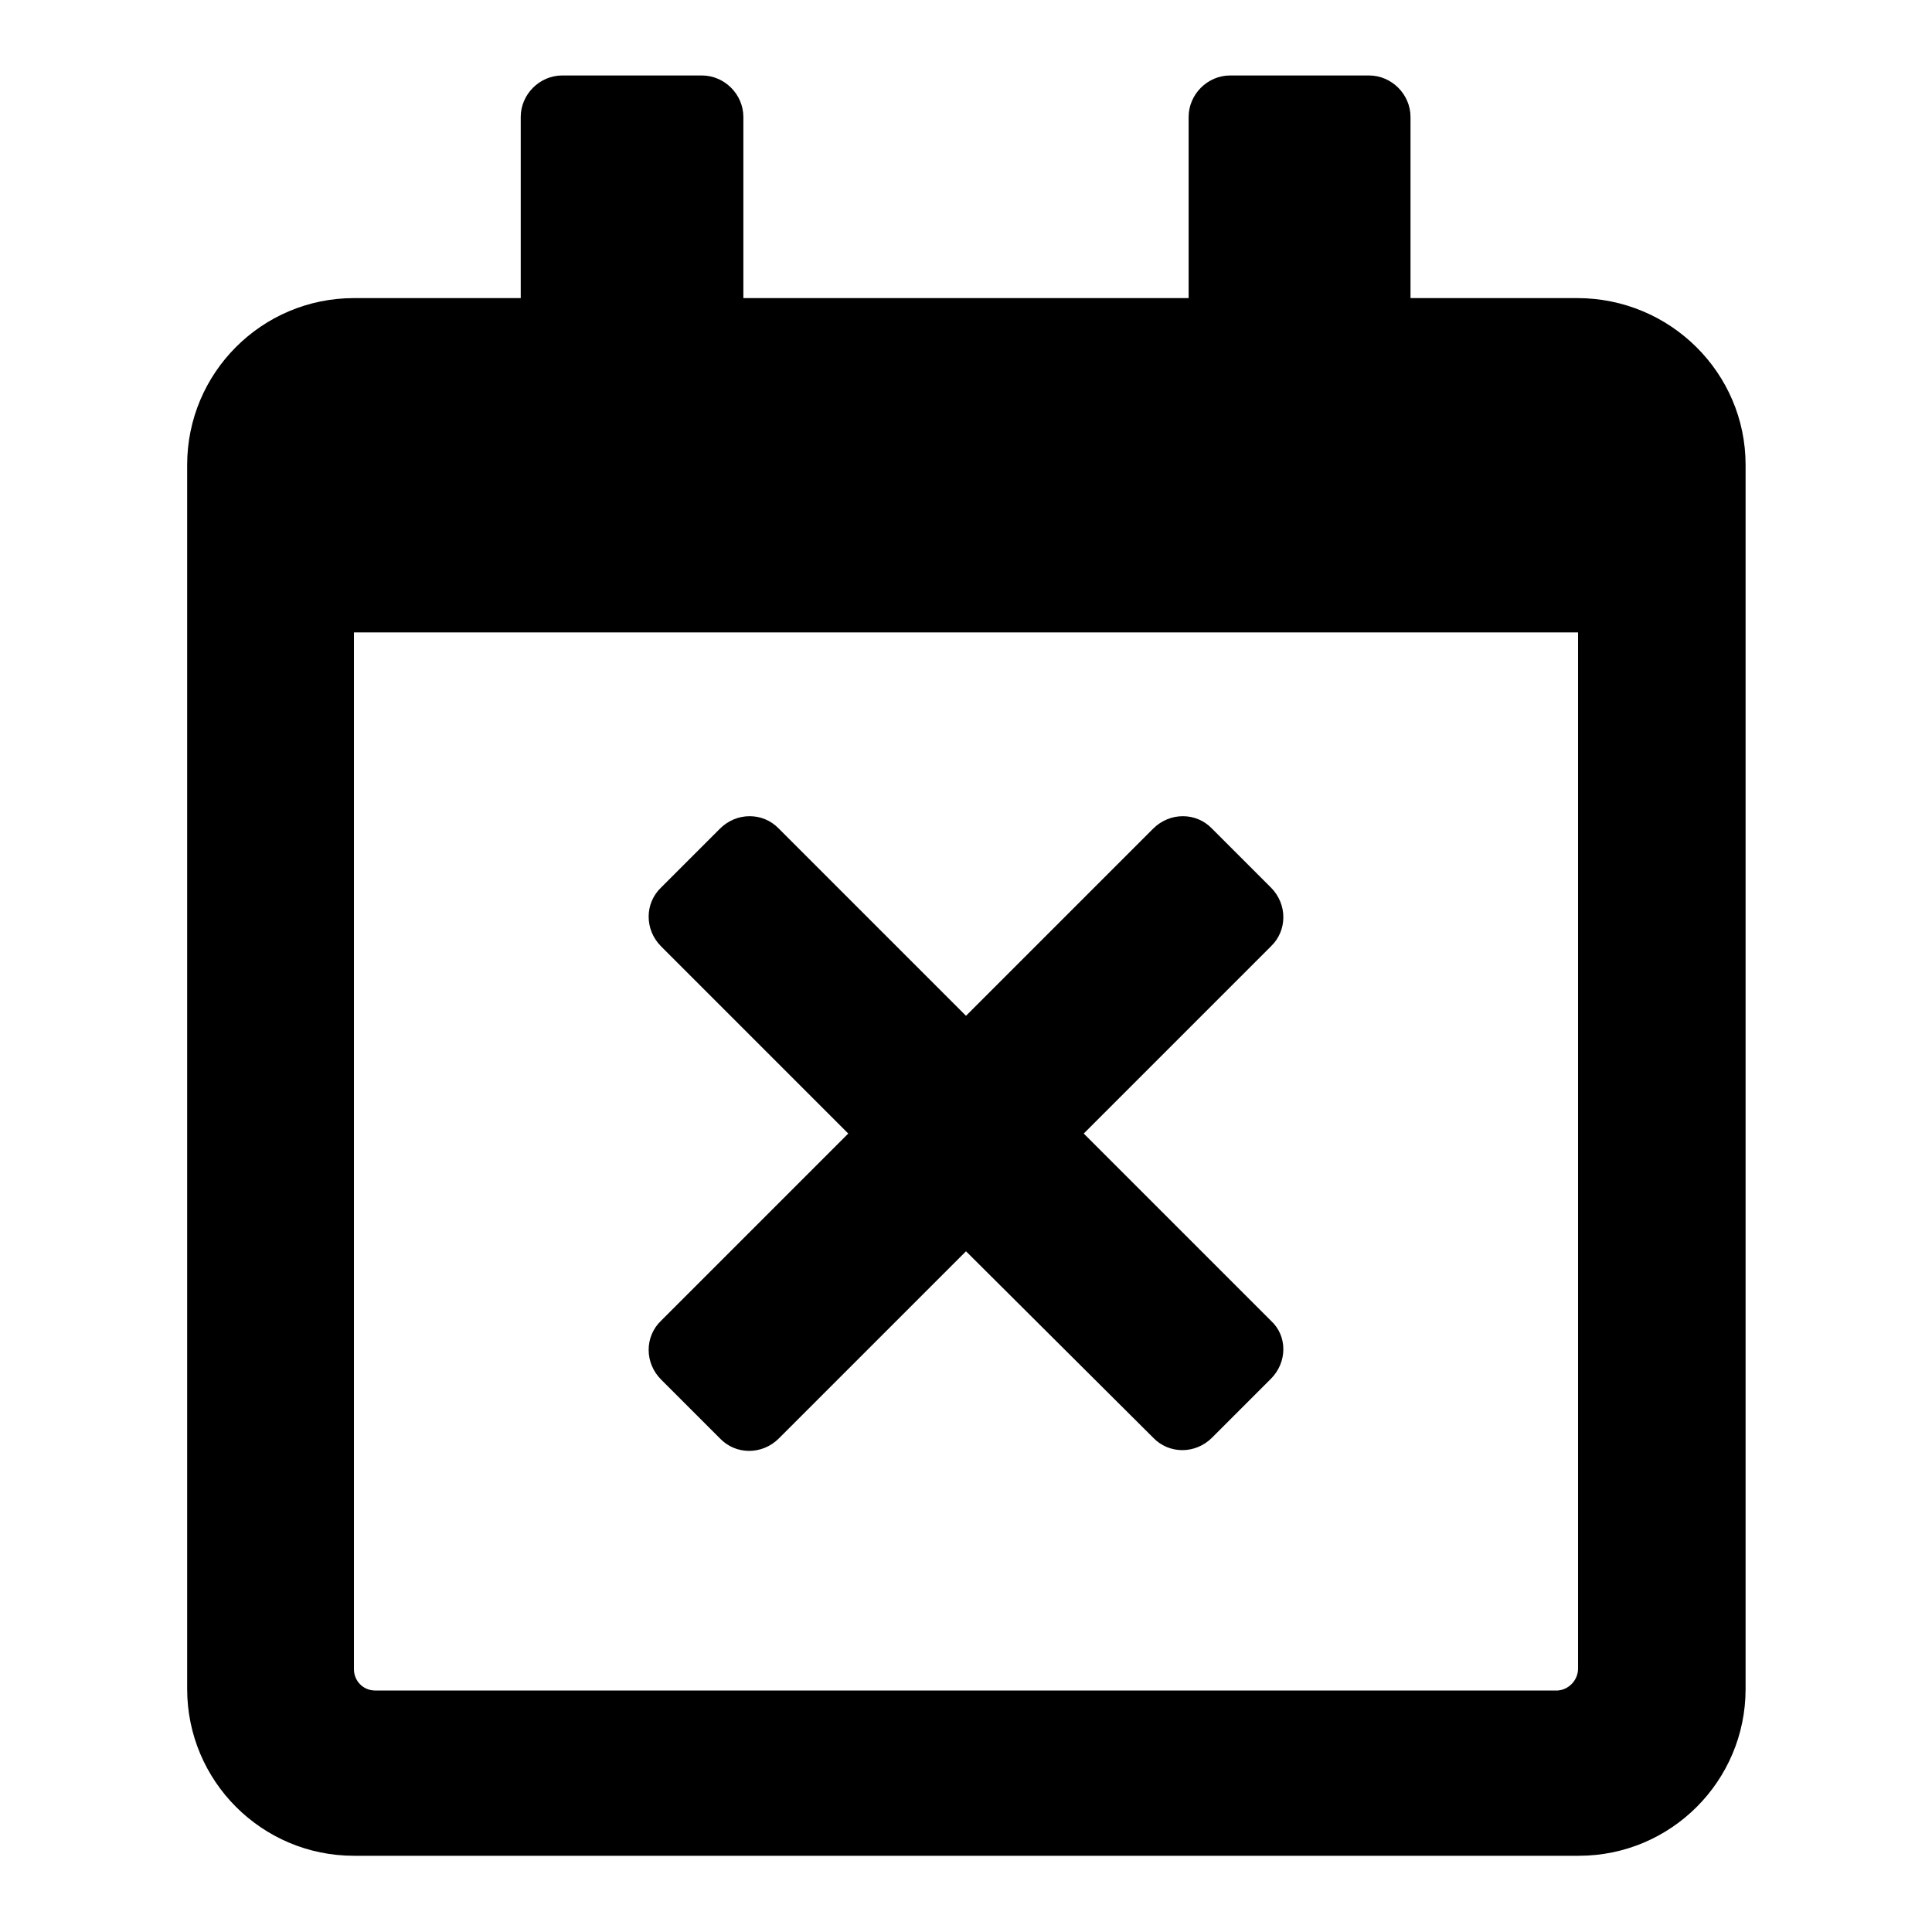
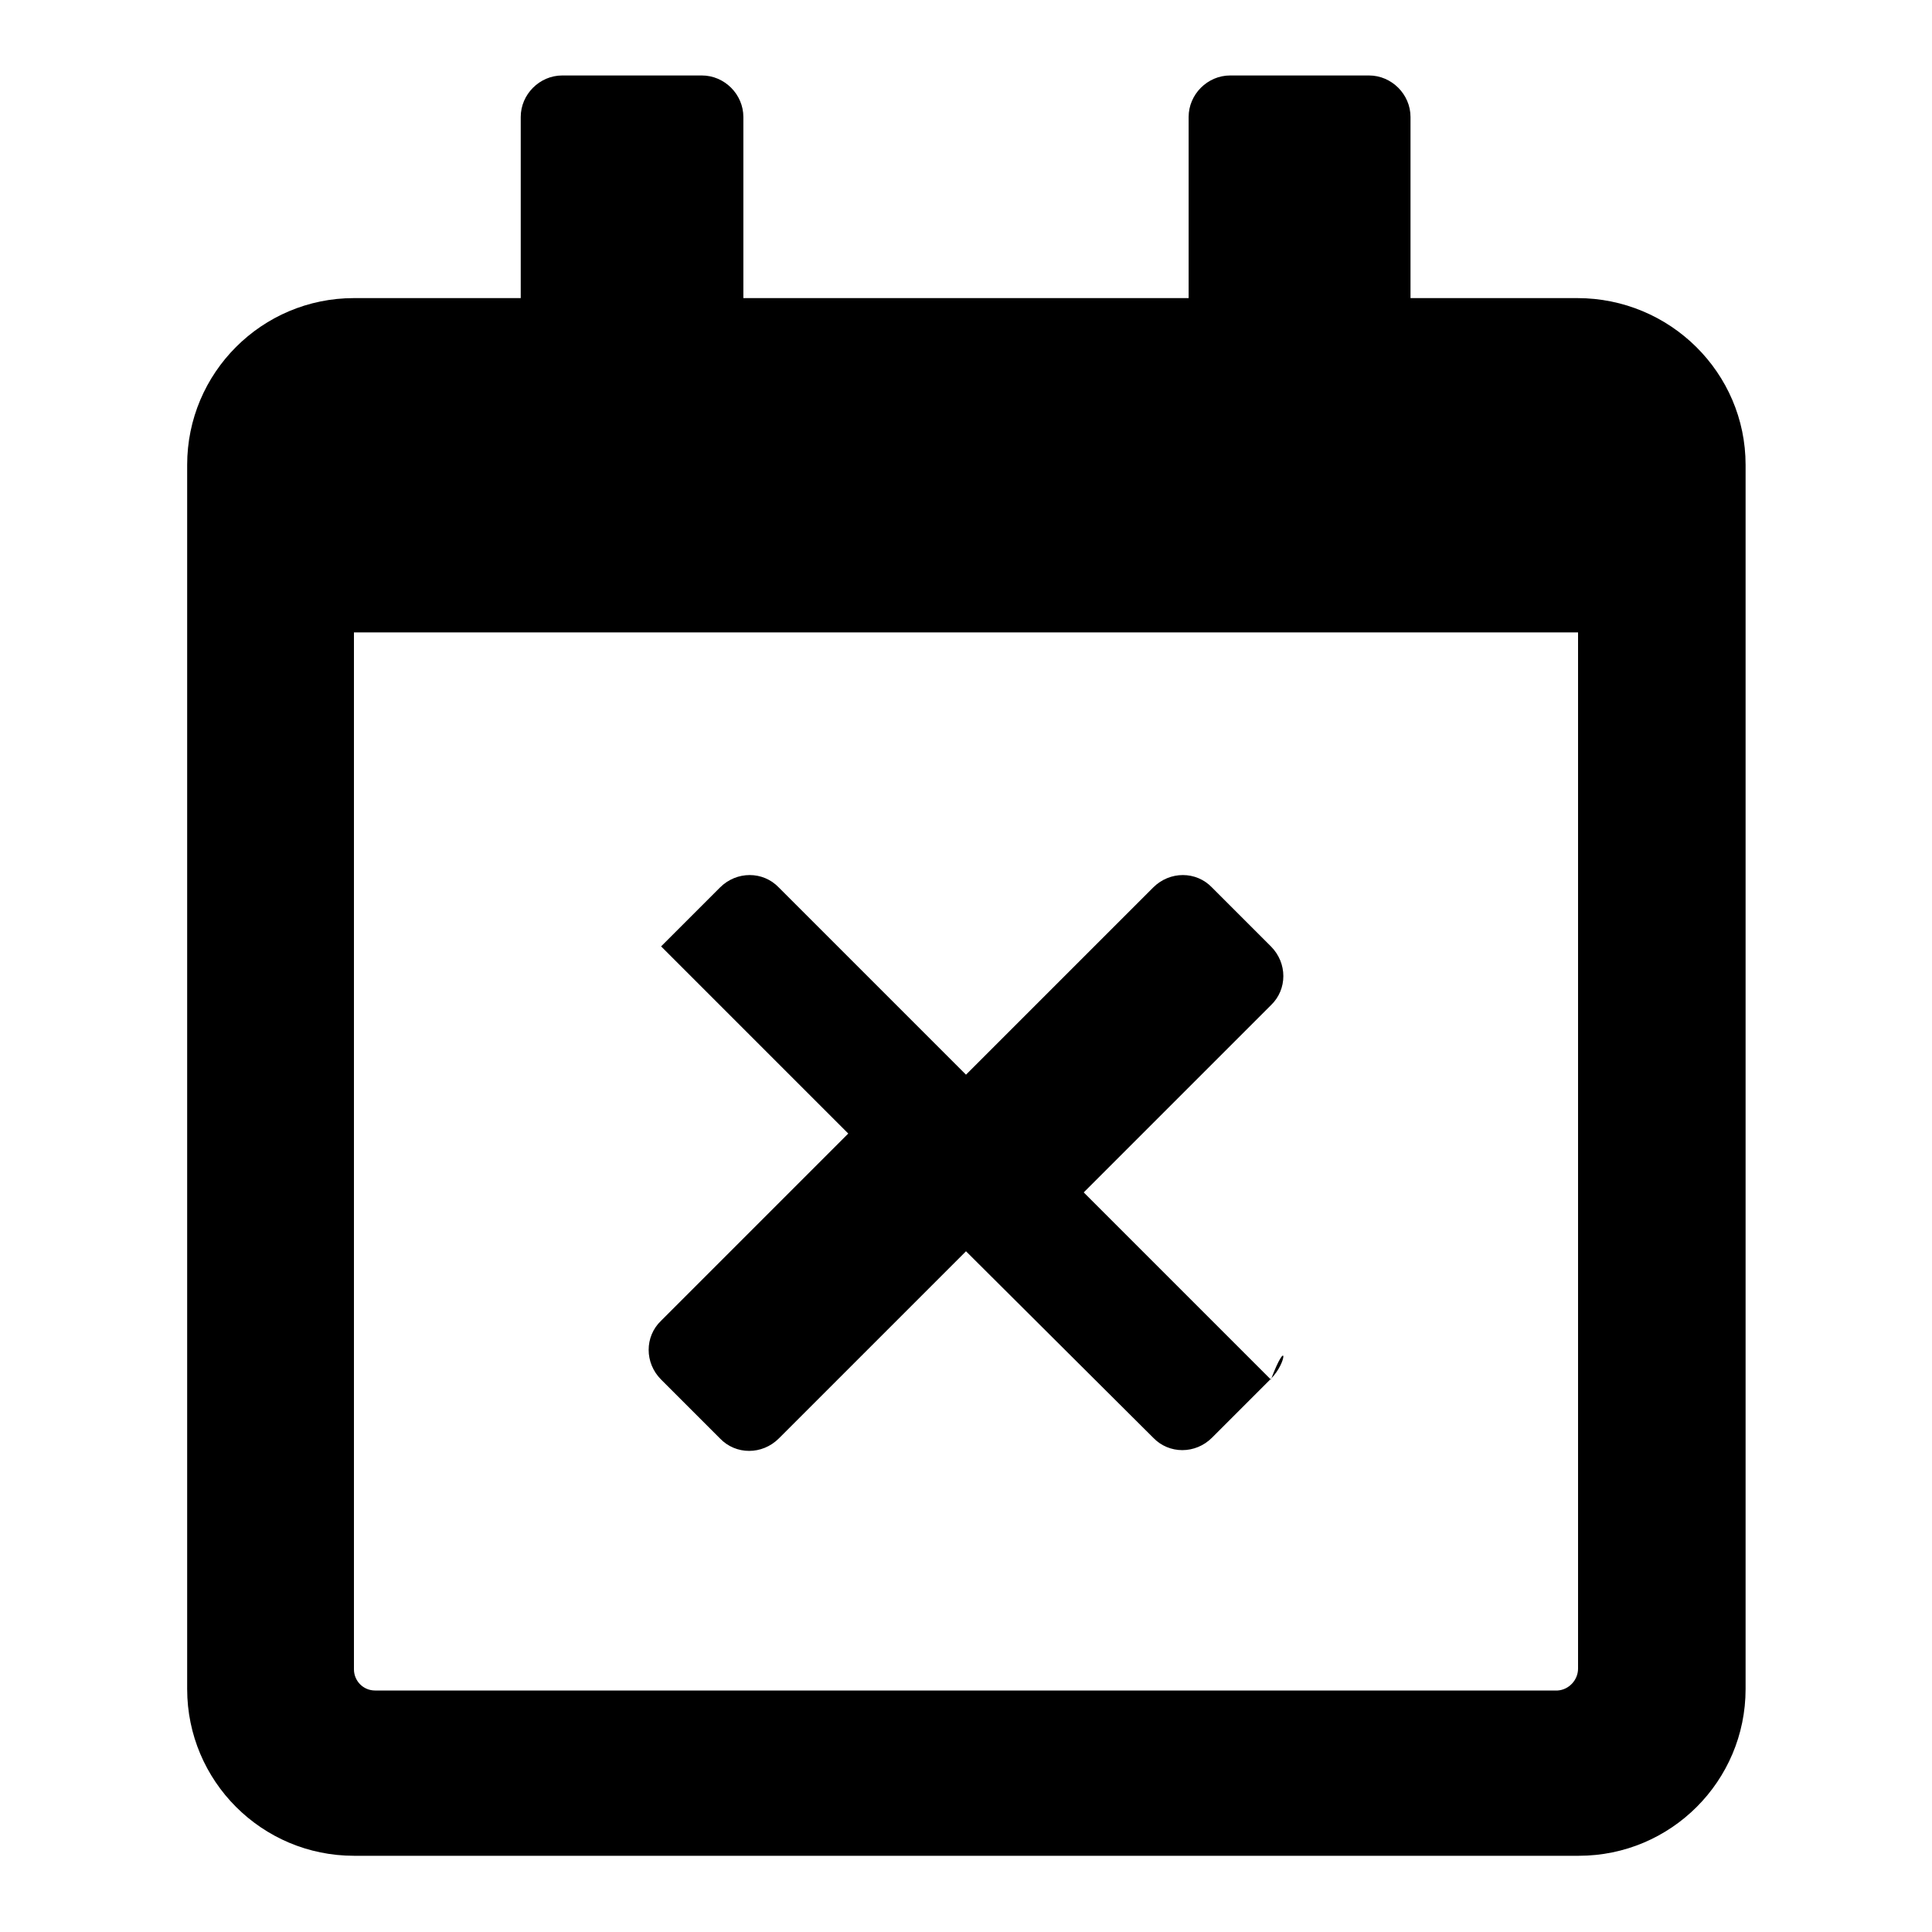
<svg xmlns="http://www.w3.org/2000/svg" version="1.1" x="0px" y="0px" viewBox="0 0 256 256" enable-background="new 0 0 256 256" xml:space="preserve">
  <g>
-     <path fill="#000000" d="M168.4,182.7l-7.8,7.8c-2.2,2.2-5.7,2.2-7.8,0L128,165.8l-24.8,24.8c-2.2,2.2-5.7,2.2-7.8,0l-7.8-7.8 c-2.2-2.2-2.2-5.7,0-7.8l24.8-24.8l-24.8-24.8c-2.2-2.2-2.2-5.7,0-7.8l7.8-7.8c2.2-2.2,5.7-2.2,7.8,0l24.8,24.8l24.8-24.8 c2.2-2.2,5.7-2.2,7.8,0l7.8,7.8c2.2,2.2,2.2,5.7,0,7.8l-24.8,24.8l24.8,24.8C170.6,177,170.6,180.5,168.4,182.7z M231.3,61.6v162.2 c0,12.2-9.9,22.1-22.1,22.1H46.9c-12.2,0-22.1-9.9-22.1-22.1V61.6c0-12.2,9.9-22.1,22.1-22.1H69v-24c0-3,2.5-5.5,5.5-5.5H93 c3,0,5.5,2.5,5.5,5.5v24h59v-24c0-3,2.5-5.5,5.5-5.5h18.4c3,0,5.5,2.5,5.5,5.5v24h22.1C221.3,39.5,231.3,49.4,231.3,61.6z  M209.1,221.1V83.8H46.9v137.4c0,1.5,1.2,2.8,2.8,2.8h156.7C207.9,223.9,209.1,222.6,209.1,221.1z" />
+     <path fill="#000000" d="M168.4,182.7l-7.8,7.8c-2.2,2.2-5.7,2.2-7.8,0L128,165.8l-24.8,24.8c-2.2,2.2-5.7,2.2-7.8,0l-7.8-7.8 c-2.2-2.2-2.2-5.7,0-7.8l24.8-24.8l-24.8-24.8l7.8-7.8c2.2-2.2,5.7-2.2,7.8,0l24.8,24.8l24.8-24.8 c2.2-2.2,5.7-2.2,7.8,0l7.8,7.8c2.2,2.2,2.2,5.7,0,7.8l-24.8,24.8l24.8,24.8C170.6,177,170.6,180.5,168.4,182.7z M231.3,61.6v162.2 c0,12.2-9.9,22.1-22.1,22.1H46.9c-12.2,0-22.1-9.9-22.1-22.1V61.6c0-12.2,9.9-22.1,22.1-22.1H69v-24c0-3,2.5-5.5,5.5-5.5H93 c3,0,5.5,2.5,5.5,5.5v24h59v-24c0-3,2.5-5.5,5.5-5.5h18.4c3,0,5.5,2.5,5.5,5.5v24h22.1C221.3,39.5,231.3,49.4,231.3,61.6z  M209.1,221.1V83.8H46.9v137.4c0,1.5,1.2,2.8,2.8,2.8h156.7C207.9,223.9,209.1,222.6,209.1,221.1z" />
  </g>
</svg>